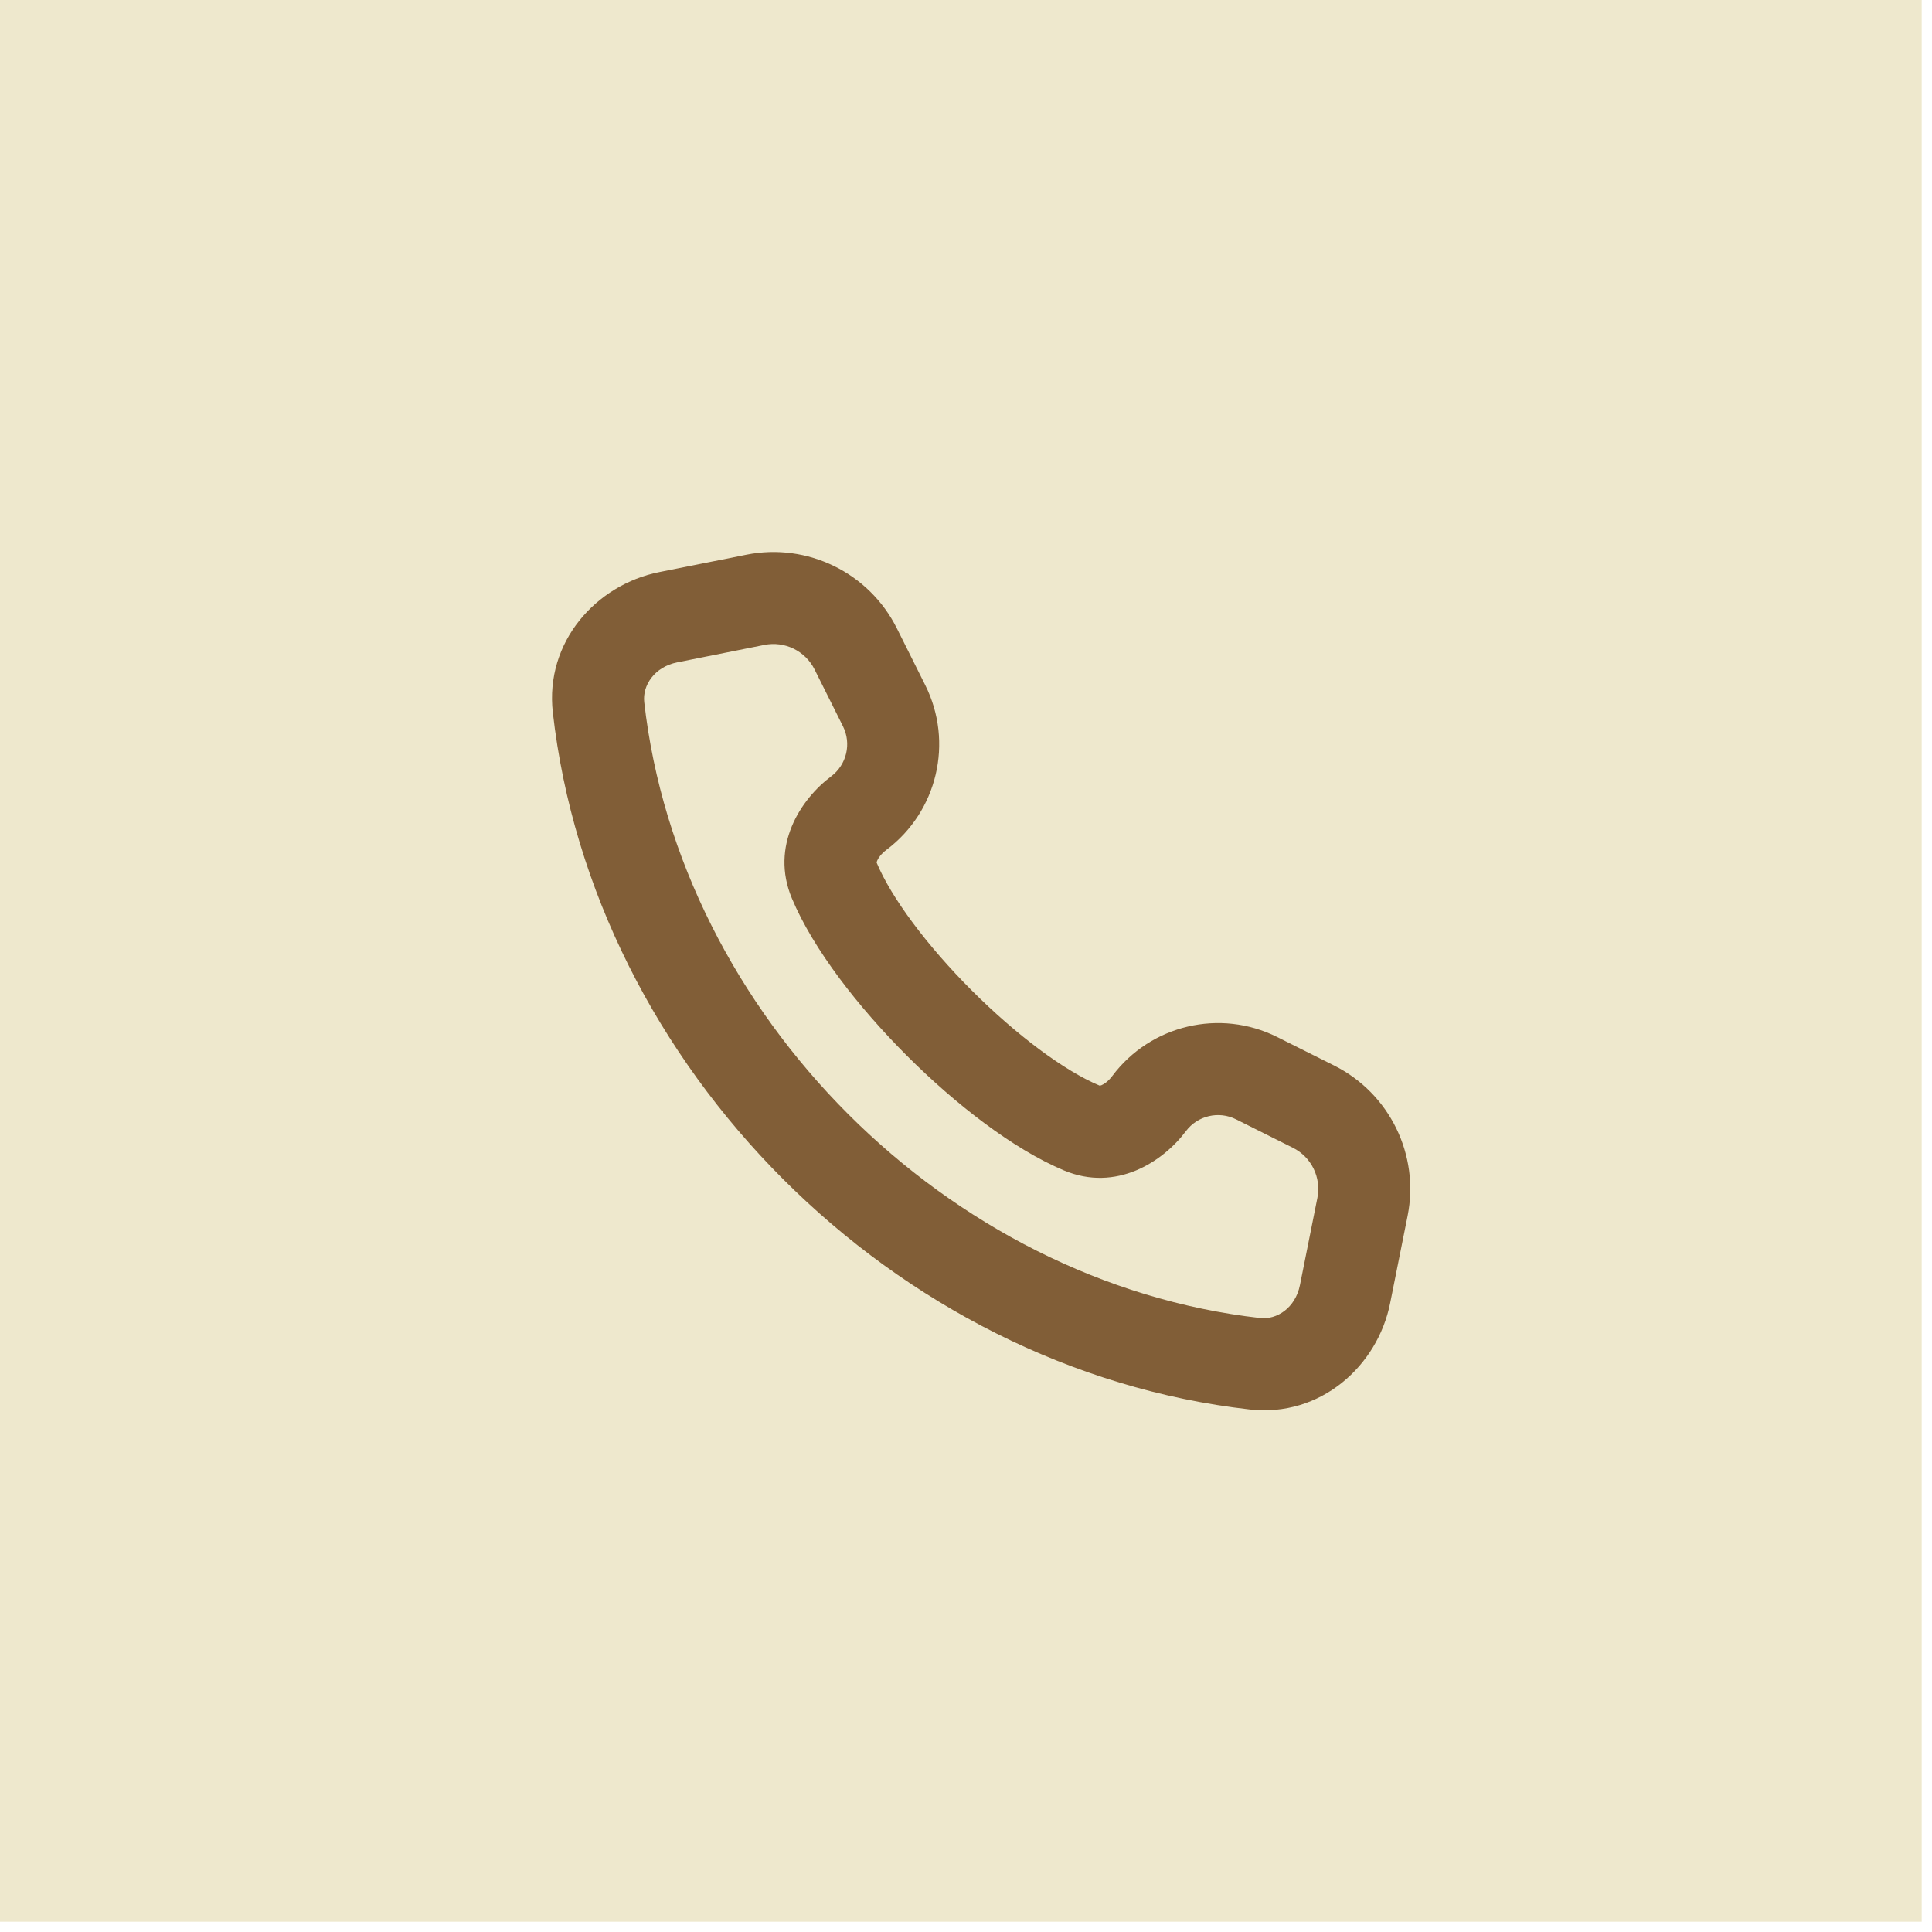
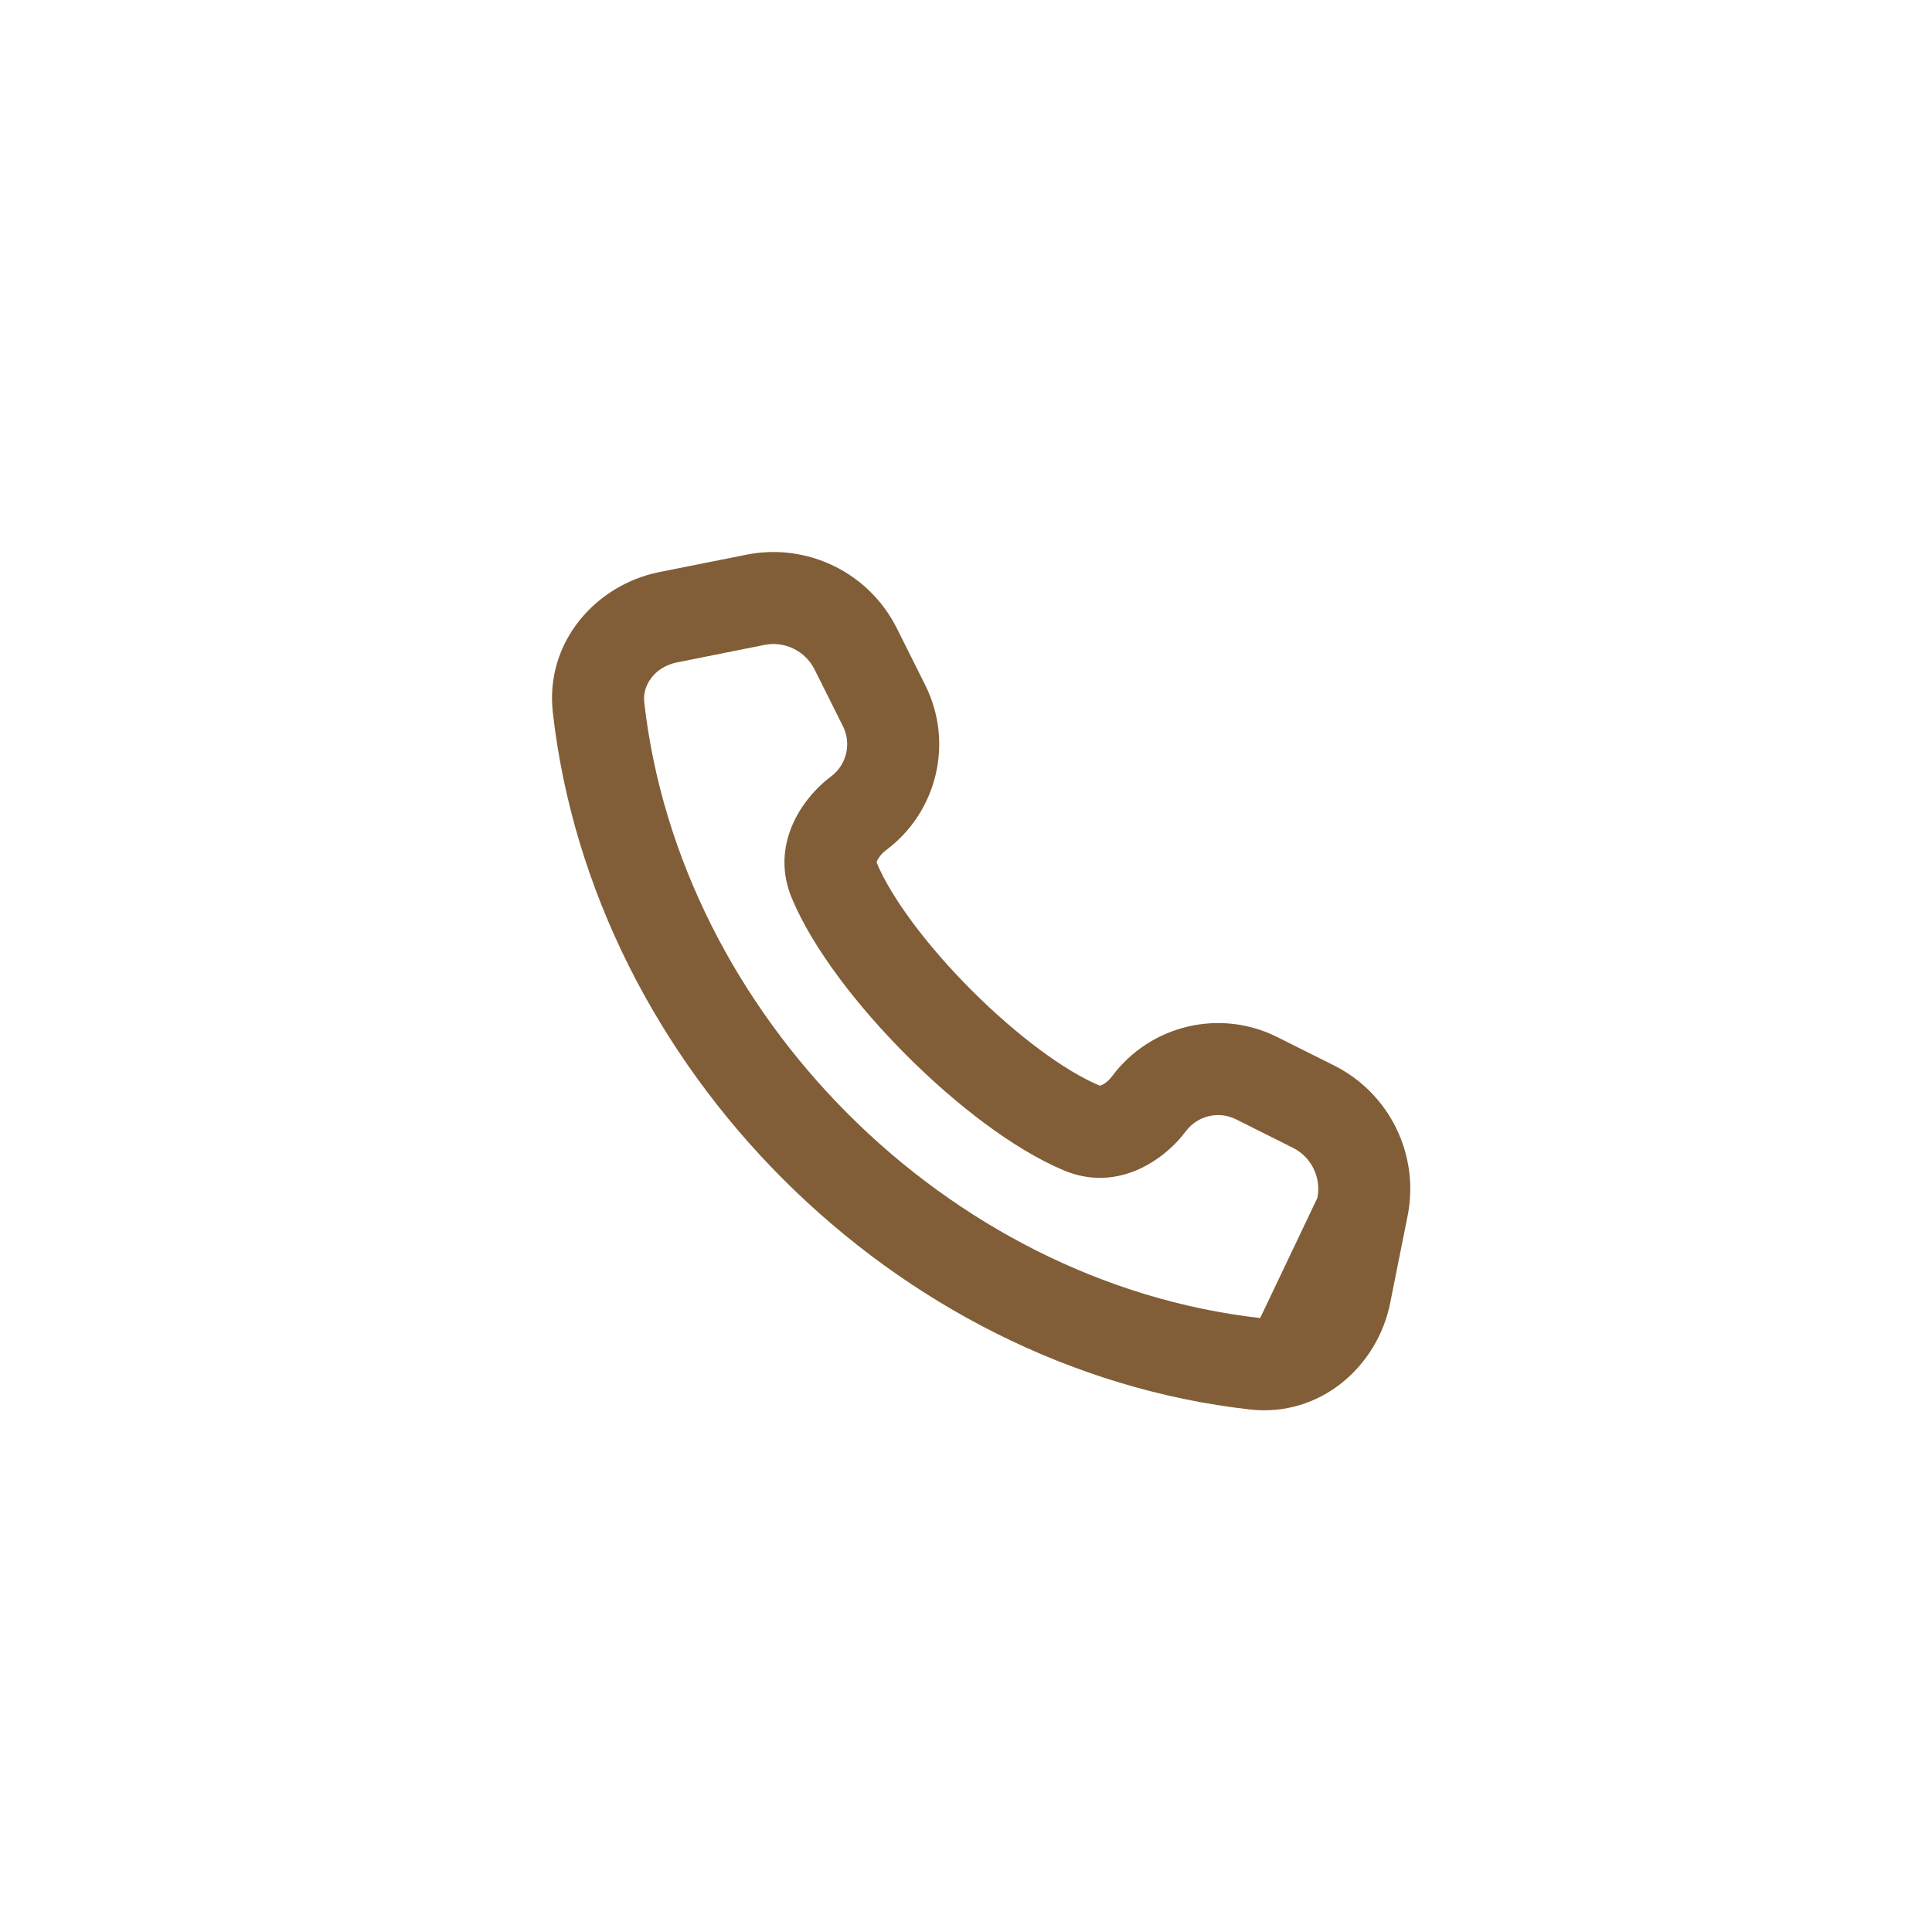
<svg xmlns="http://www.w3.org/2000/svg" fill="none" viewBox="0 0 42 42" height="42" width="42">
-   <rect fill="#EEE8CD" height="41.776" width="41.776" />
-   <path fill="#815E37" d="M17.708 14.553C17.506 14.15 17.059 13.931 16.617 14.02L14.723 14.399C14.226 14.498 13.964 14.902 14.005 15.264C14.774 22.063 20.595 27.884 27.395 28.653C27.757 28.694 28.161 28.433 28.26 27.936L28.639 26.041C28.727 25.599 28.509 25.152 28.105 24.951L26.87 24.333C26.493 24.144 26.034 24.253 25.781 24.59C25.28 25.258 24.264 25.92 23.129 25.444C22.021 24.979 20.764 23.999 19.712 22.947C18.66 21.894 17.679 20.638 17.215 19.53C16.739 18.394 17.401 17.378 18.068 16.878C18.406 16.624 18.514 16.166 18.325 15.788L17.708 14.553ZM16.225 12.059C17.552 11.793 18.892 12.449 19.497 13.659L20.114 14.894C20.735 16.136 20.379 17.644 19.268 18.477C19.153 18.564 19.091 18.656 19.068 18.713C19.058 18.738 19.057 18.751 19.057 18.751C19.057 18.752 19.057 18.752 19.057 18.752C19.057 18.752 19.058 18.753 19.058 18.754C19.058 18.755 19.059 18.756 19.059 18.757C19.378 19.518 20.152 20.559 21.126 21.532C22.1 22.506 23.14 23.28 23.902 23.599C23.906 23.601 23.908 23.601 23.907 23.601C23.907 23.601 23.906 23.601 23.907 23.601C23.908 23.601 23.92 23.601 23.946 23.591C24.003 23.568 24.094 23.506 24.181 23.39C25.014 22.279 26.523 21.923 27.765 22.544L29 23.162C30.21 23.767 30.865 25.107 30.6 26.433L30.221 28.328C29.947 29.701 28.703 30.814 27.17 30.641C19.444 29.767 12.892 23.215 12.018 15.488C11.845 13.956 12.958 12.712 14.331 12.437L16.225 12.059Z" clip-rule="evenodd" fill-rule="evenodd" />
+   <path fill="#815E37" d="M17.708 14.553C17.506 14.15 17.059 13.931 16.617 14.02L14.723 14.399C14.226 14.498 13.964 14.902 14.005 15.264C14.774 22.063 20.595 27.884 27.395 28.653L28.639 26.041C28.727 25.599 28.509 25.152 28.105 24.951L26.87 24.333C26.493 24.144 26.034 24.253 25.781 24.59C25.28 25.258 24.264 25.92 23.129 25.444C22.021 24.979 20.764 23.999 19.712 22.947C18.66 21.894 17.679 20.638 17.215 19.53C16.739 18.394 17.401 17.378 18.068 16.878C18.406 16.624 18.514 16.166 18.325 15.788L17.708 14.553ZM16.225 12.059C17.552 11.793 18.892 12.449 19.497 13.659L20.114 14.894C20.735 16.136 20.379 17.644 19.268 18.477C19.153 18.564 19.091 18.656 19.068 18.713C19.058 18.738 19.057 18.751 19.057 18.751C19.057 18.752 19.057 18.752 19.057 18.752C19.057 18.752 19.058 18.753 19.058 18.754C19.058 18.755 19.059 18.756 19.059 18.757C19.378 19.518 20.152 20.559 21.126 21.532C22.1 22.506 23.14 23.28 23.902 23.599C23.906 23.601 23.908 23.601 23.907 23.601C23.907 23.601 23.906 23.601 23.907 23.601C23.908 23.601 23.92 23.601 23.946 23.591C24.003 23.568 24.094 23.506 24.181 23.39C25.014 22.279 26.523 21.923 27.765 22.544L29 23.162C30.21 23.767 30.865 25.107 30.6 26.433L30.221 28.328C29.947 29.701 28.703 30.814 27.17 30.641C19.444 29.767 12.892 23.215 12.018 15.488C11.845 13.956 12.958 12.712 14.331 12.437L16.225 12.059Z" clip-rule="evenodd" fill-rule="evenodd" />
</svg>